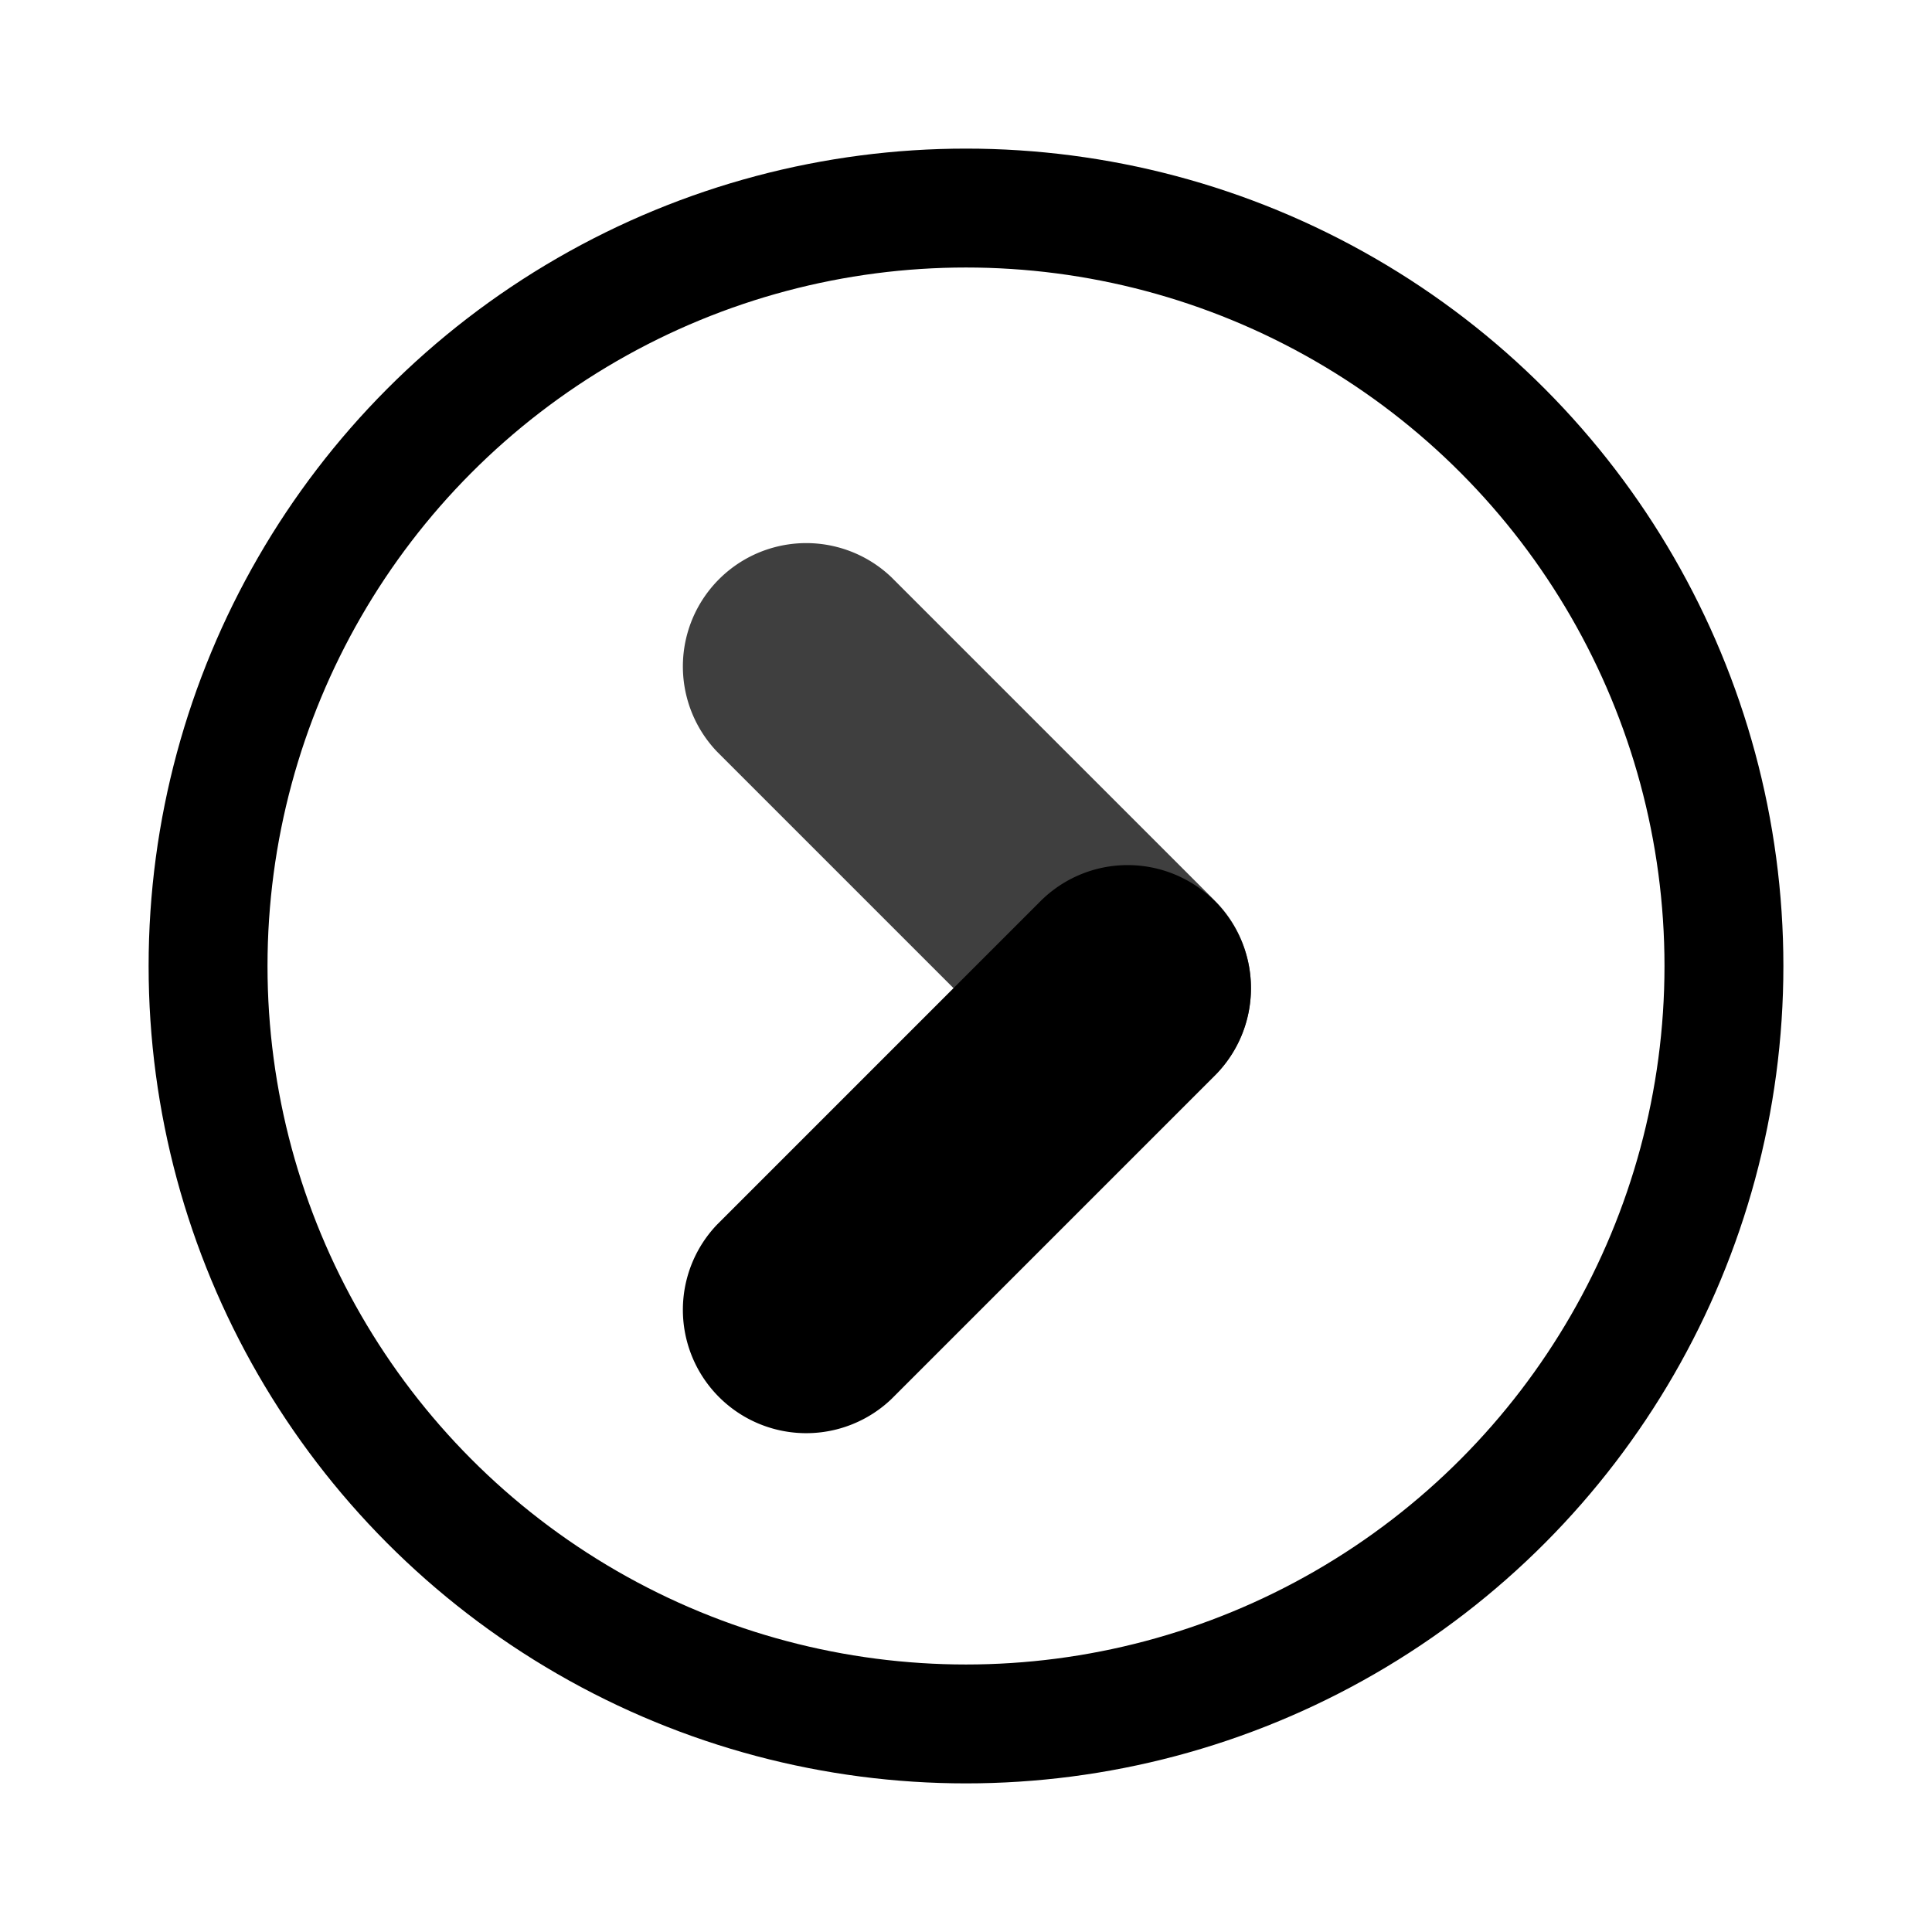
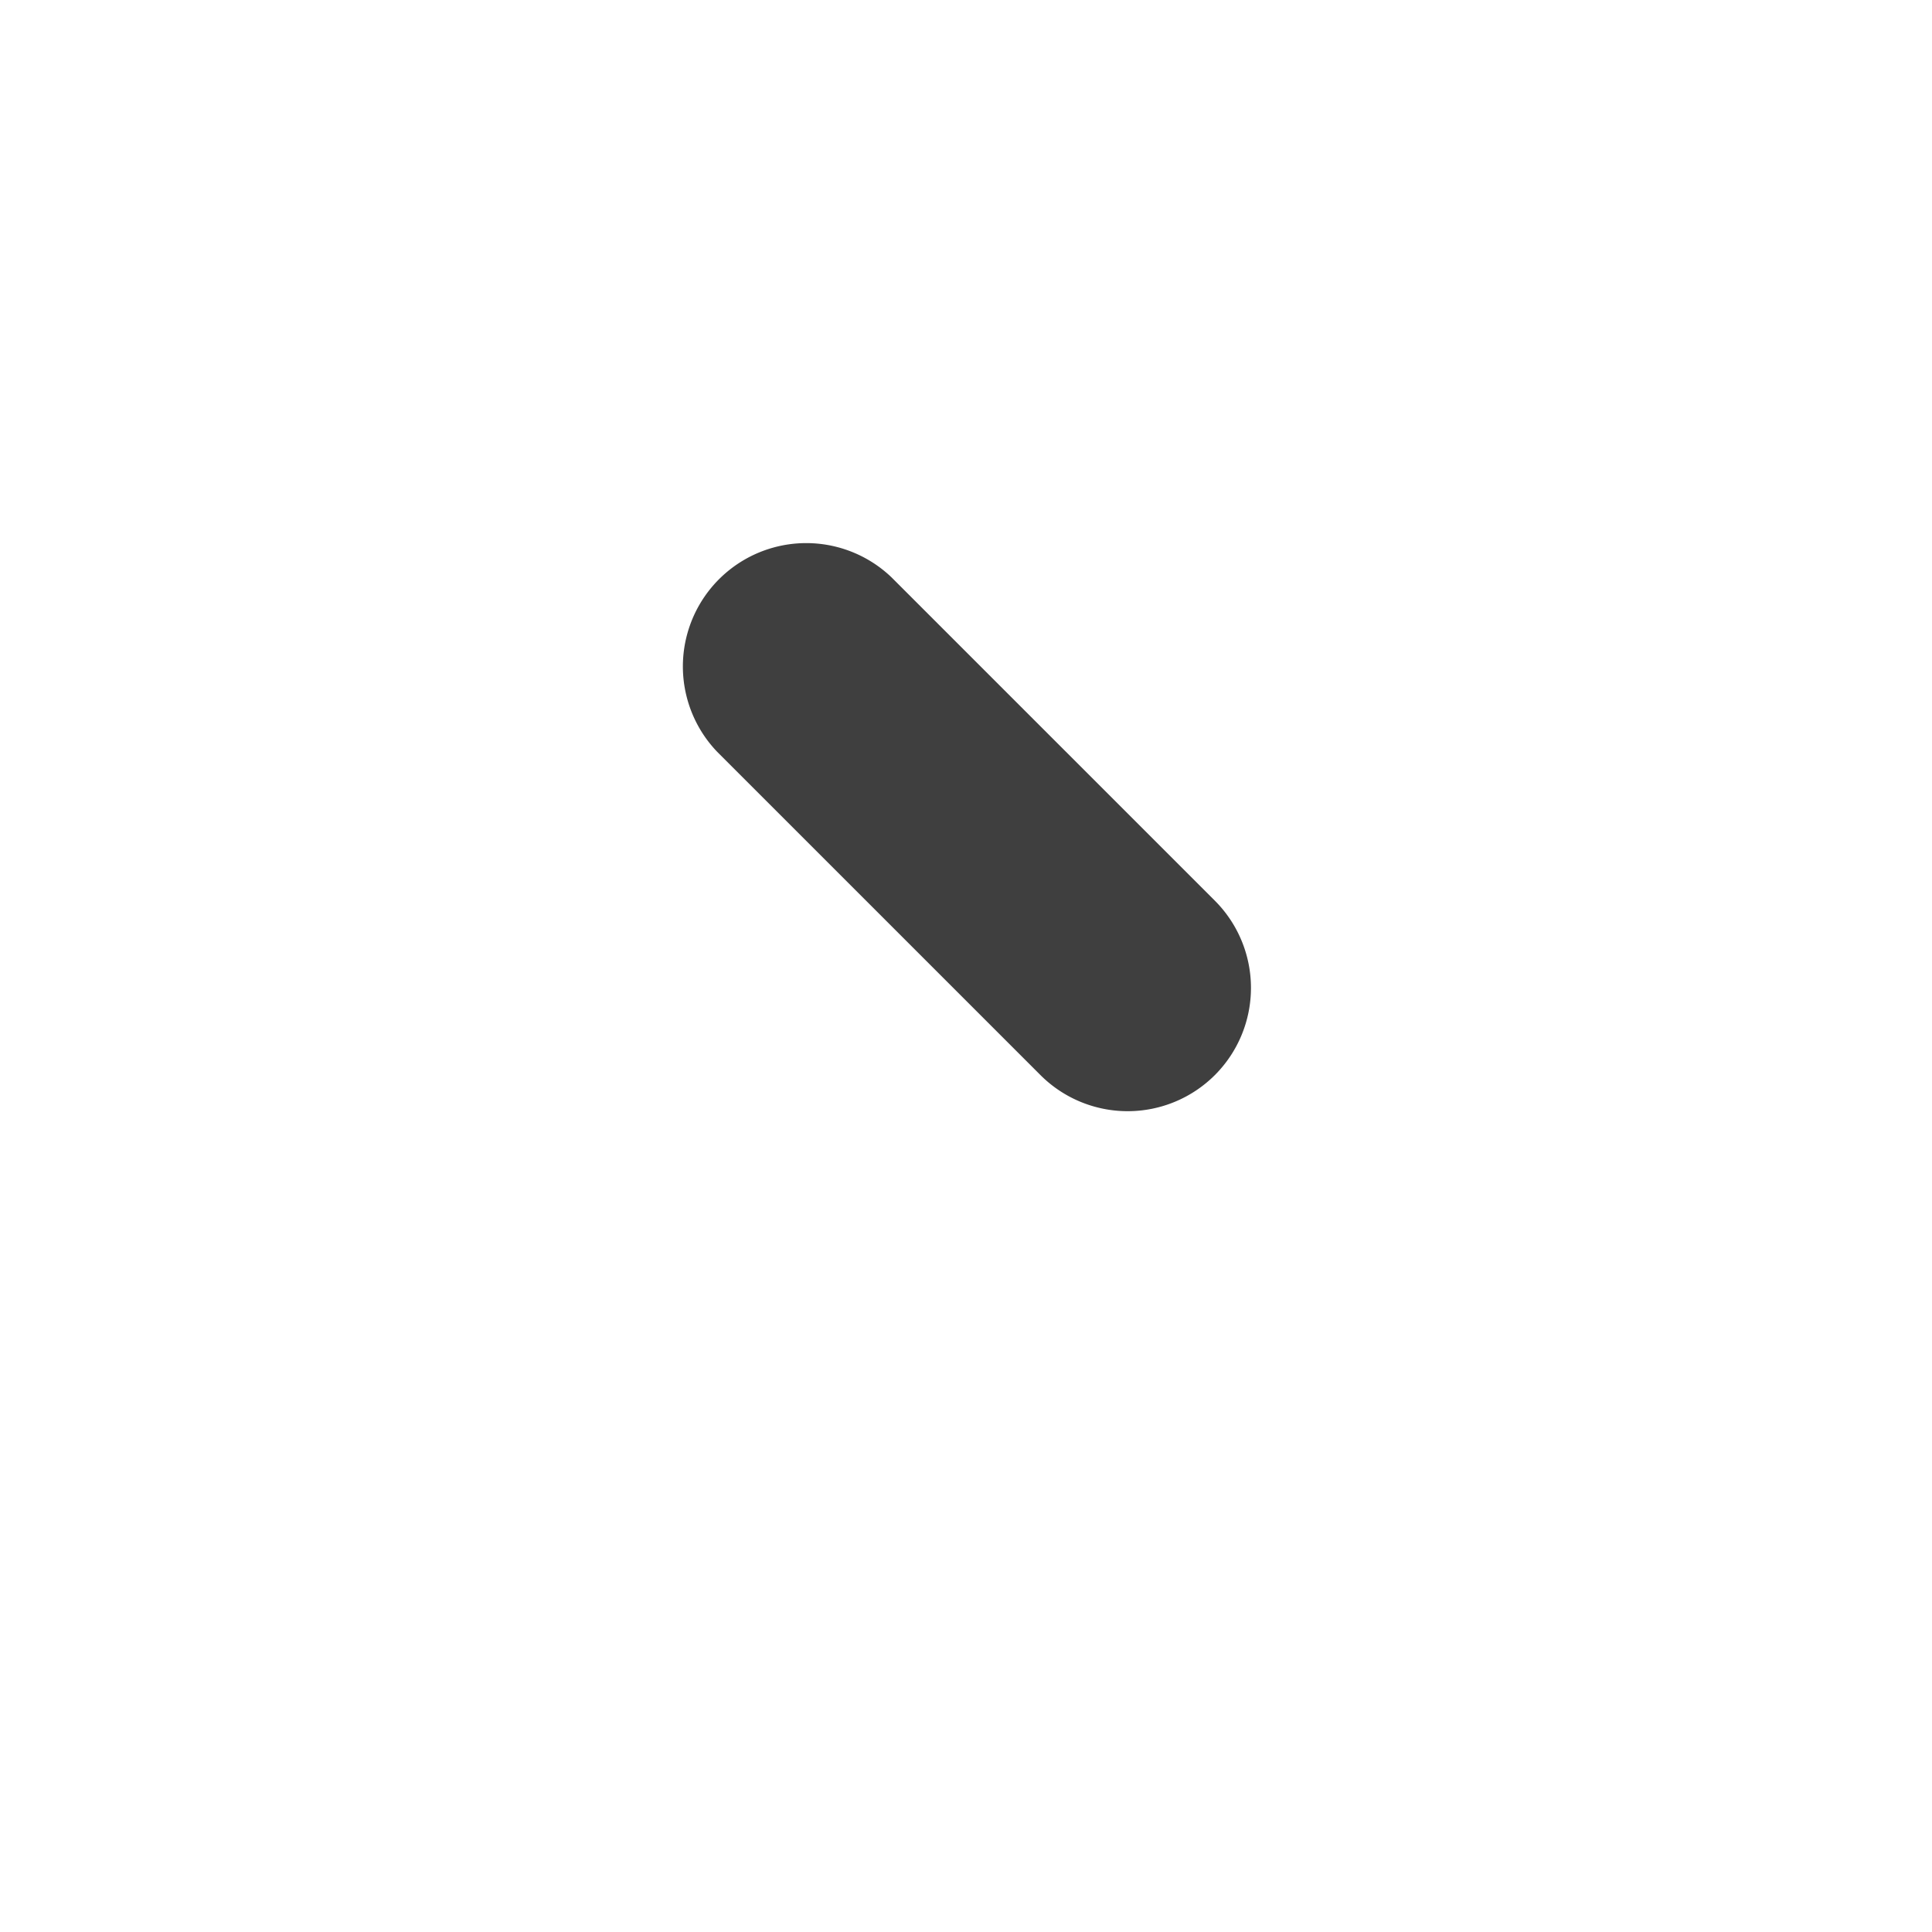
<svg xmlns="http://www.w3.org/2000/svg" id="Component_135_1" data-name="Component 135 – 1" width="26" height="26" viewBox="0 0 26 26">
  <defs>
    <style>
            .cls-1{fill:none}
        </style>
  </defs>
  <path id="Rectangle_72427" data-name="Rectangle 72427" class="cls-1" d="M0 0h26v26H0z" />
  <path id="Rectangle_72299" data-name="Rectangle 72299" class="cls-1" transform="translate(3 2)" d="M0 0h22v22H0z" />
  <g id="Ellipse_45" data-name="Ellipse 45" transform="translate(2 2)" style="stroke:#000;stroke-width:1.6px;fill:none">
    <circle cx="11" cy="11" r="11" style="stroke:none" />
-     <circle class="cls-1" cx="11" cy="11" r="10.2" />
  </g>
  <g id="Group_36111" data-name="Group 36111" transform="translate(9978.057 15797.67)">
    <path id="Path_60386" data-name="Path 60386" d="M7.186 7.185a1.66 1.66 0 0 1-2.347 0L.487 2.833A1.66 1.66 0 0 1 2.834.486l4.352 4.352a1.66 1.66 0 0 1 0 2.347" transform="translate(-9968.894 -15790.387)" style="fill:#3f3f3f" />
-     <path id="Path_60387" data-name="Path 60387" d="M7.186 82.028a1.66 1.66 0 0 1 0 2.347l-4.352 4.352A1.66 1.66 0 0 1 .487 86.38l4.352-4.352a1.66 1.66 0 0 1 2.347 0" transform="translate(-9968.894 -15867.57)" />
  </g>
</svg>